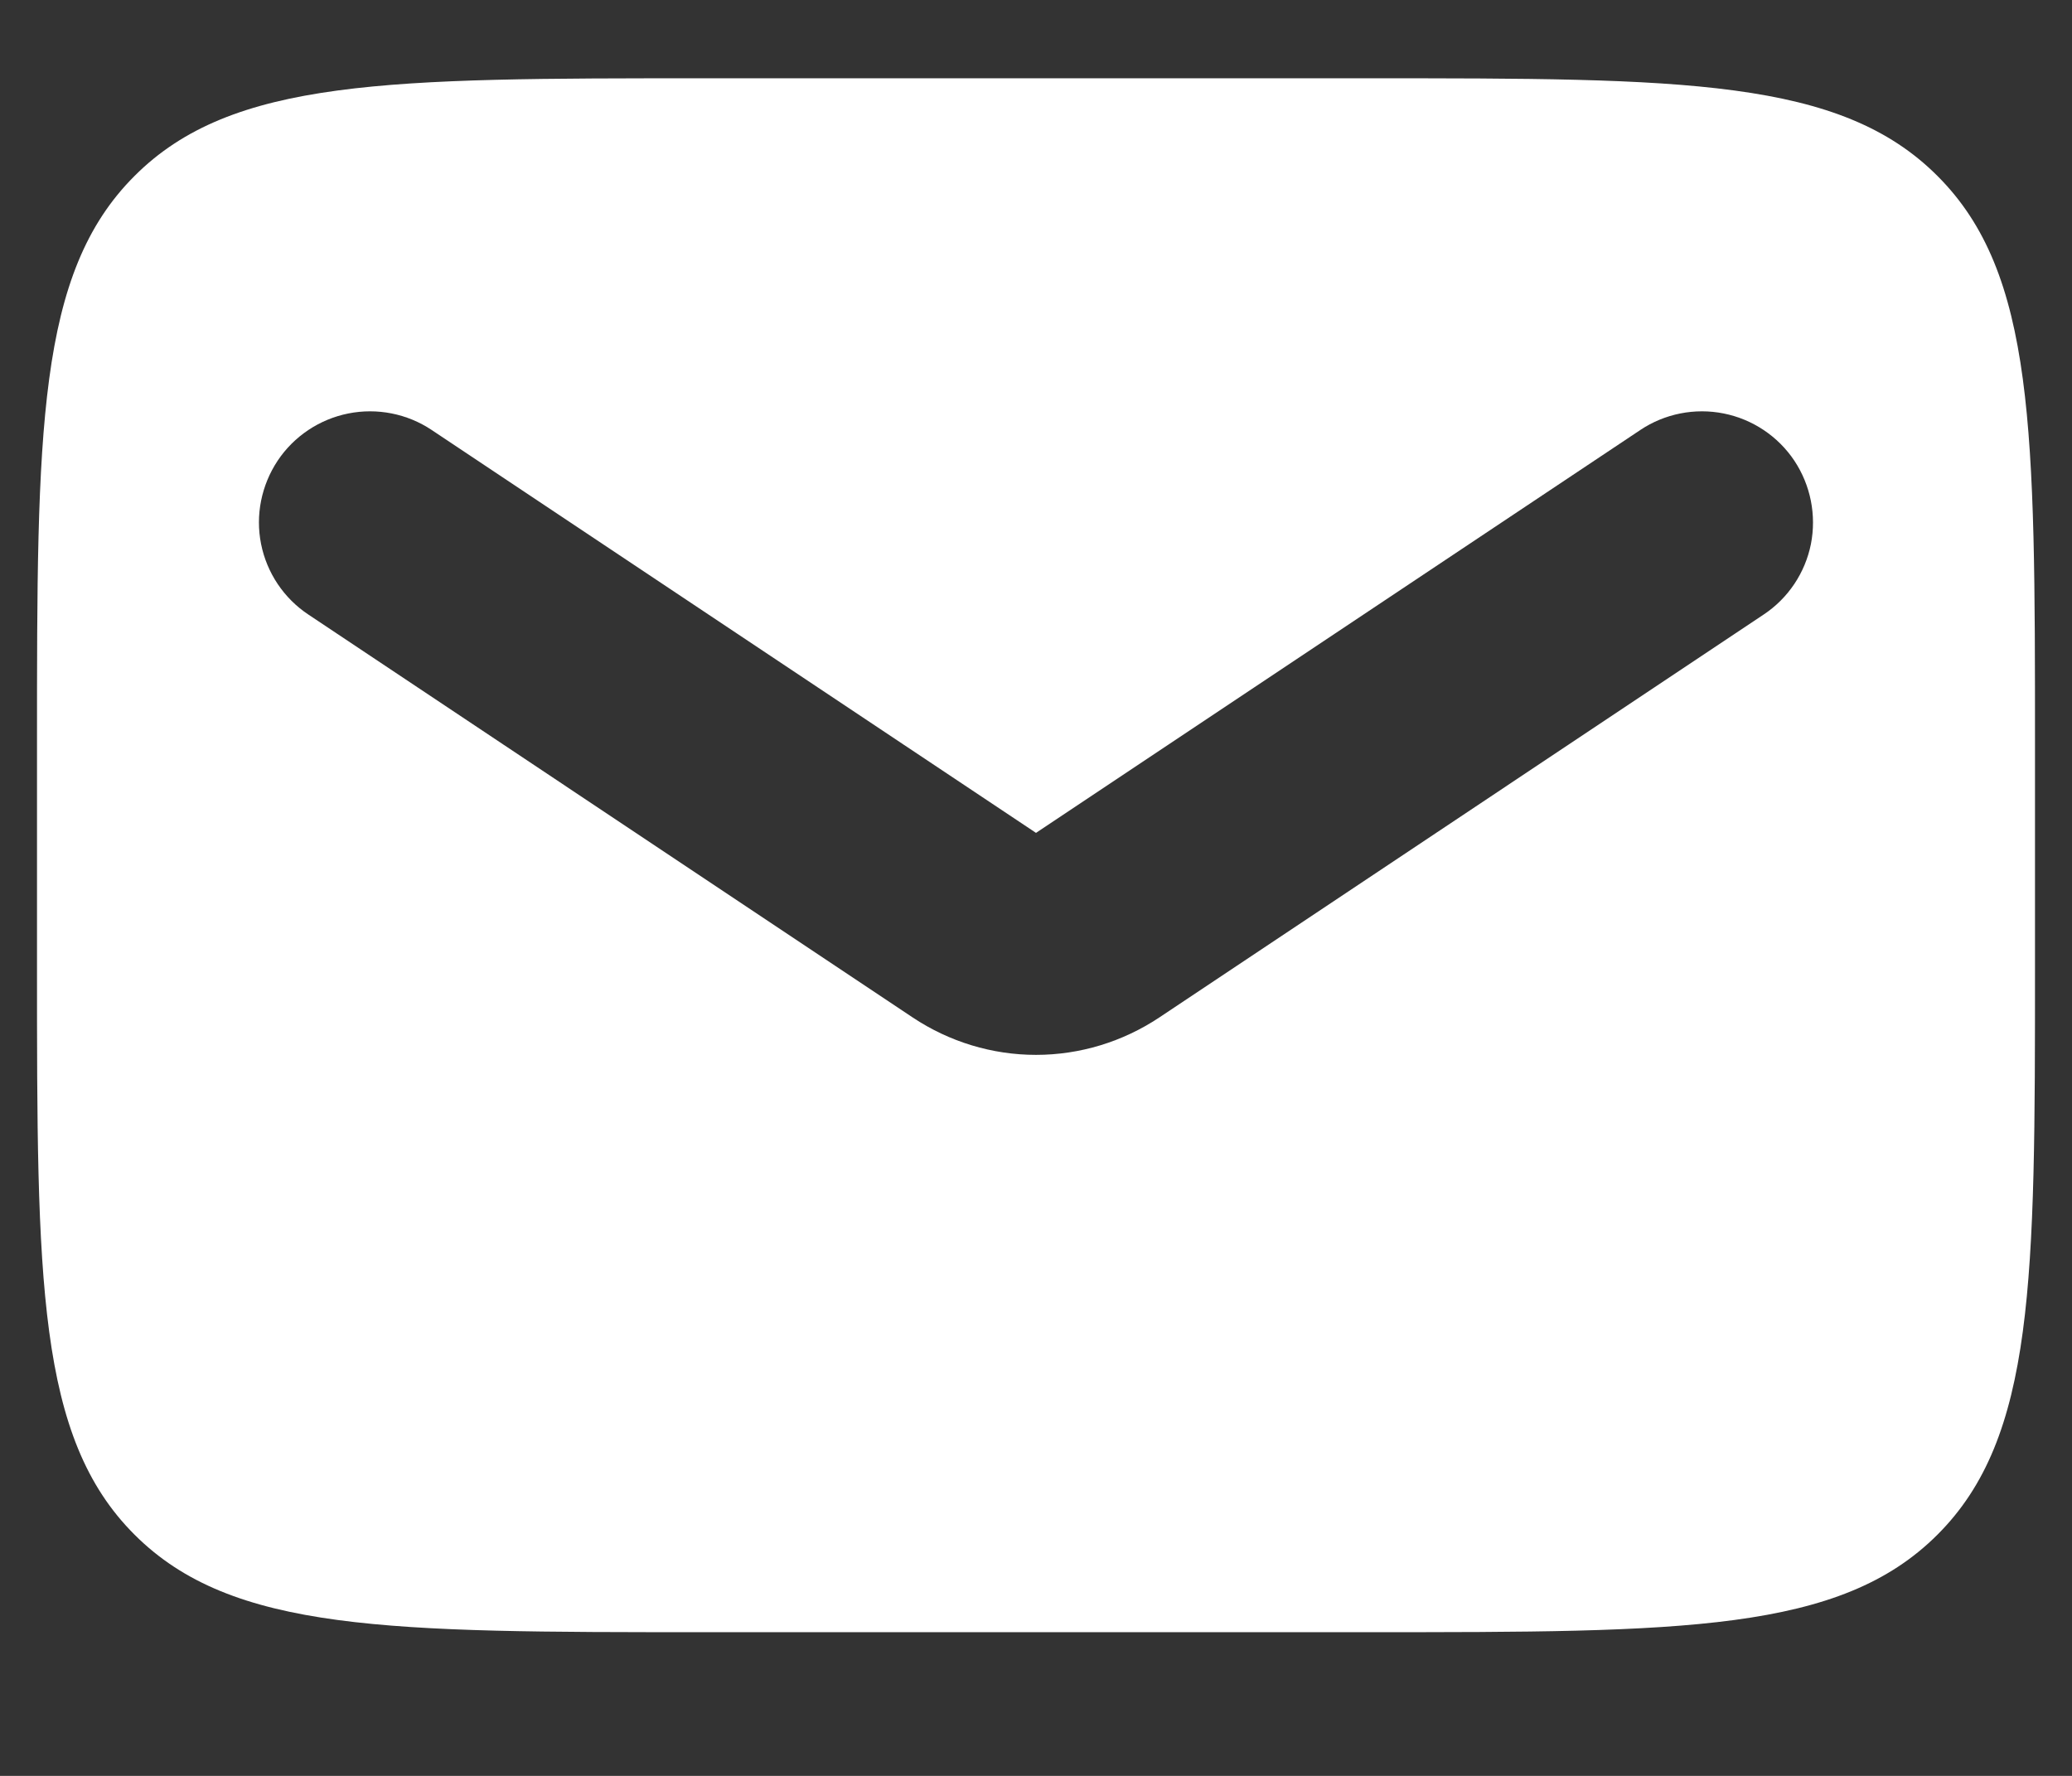
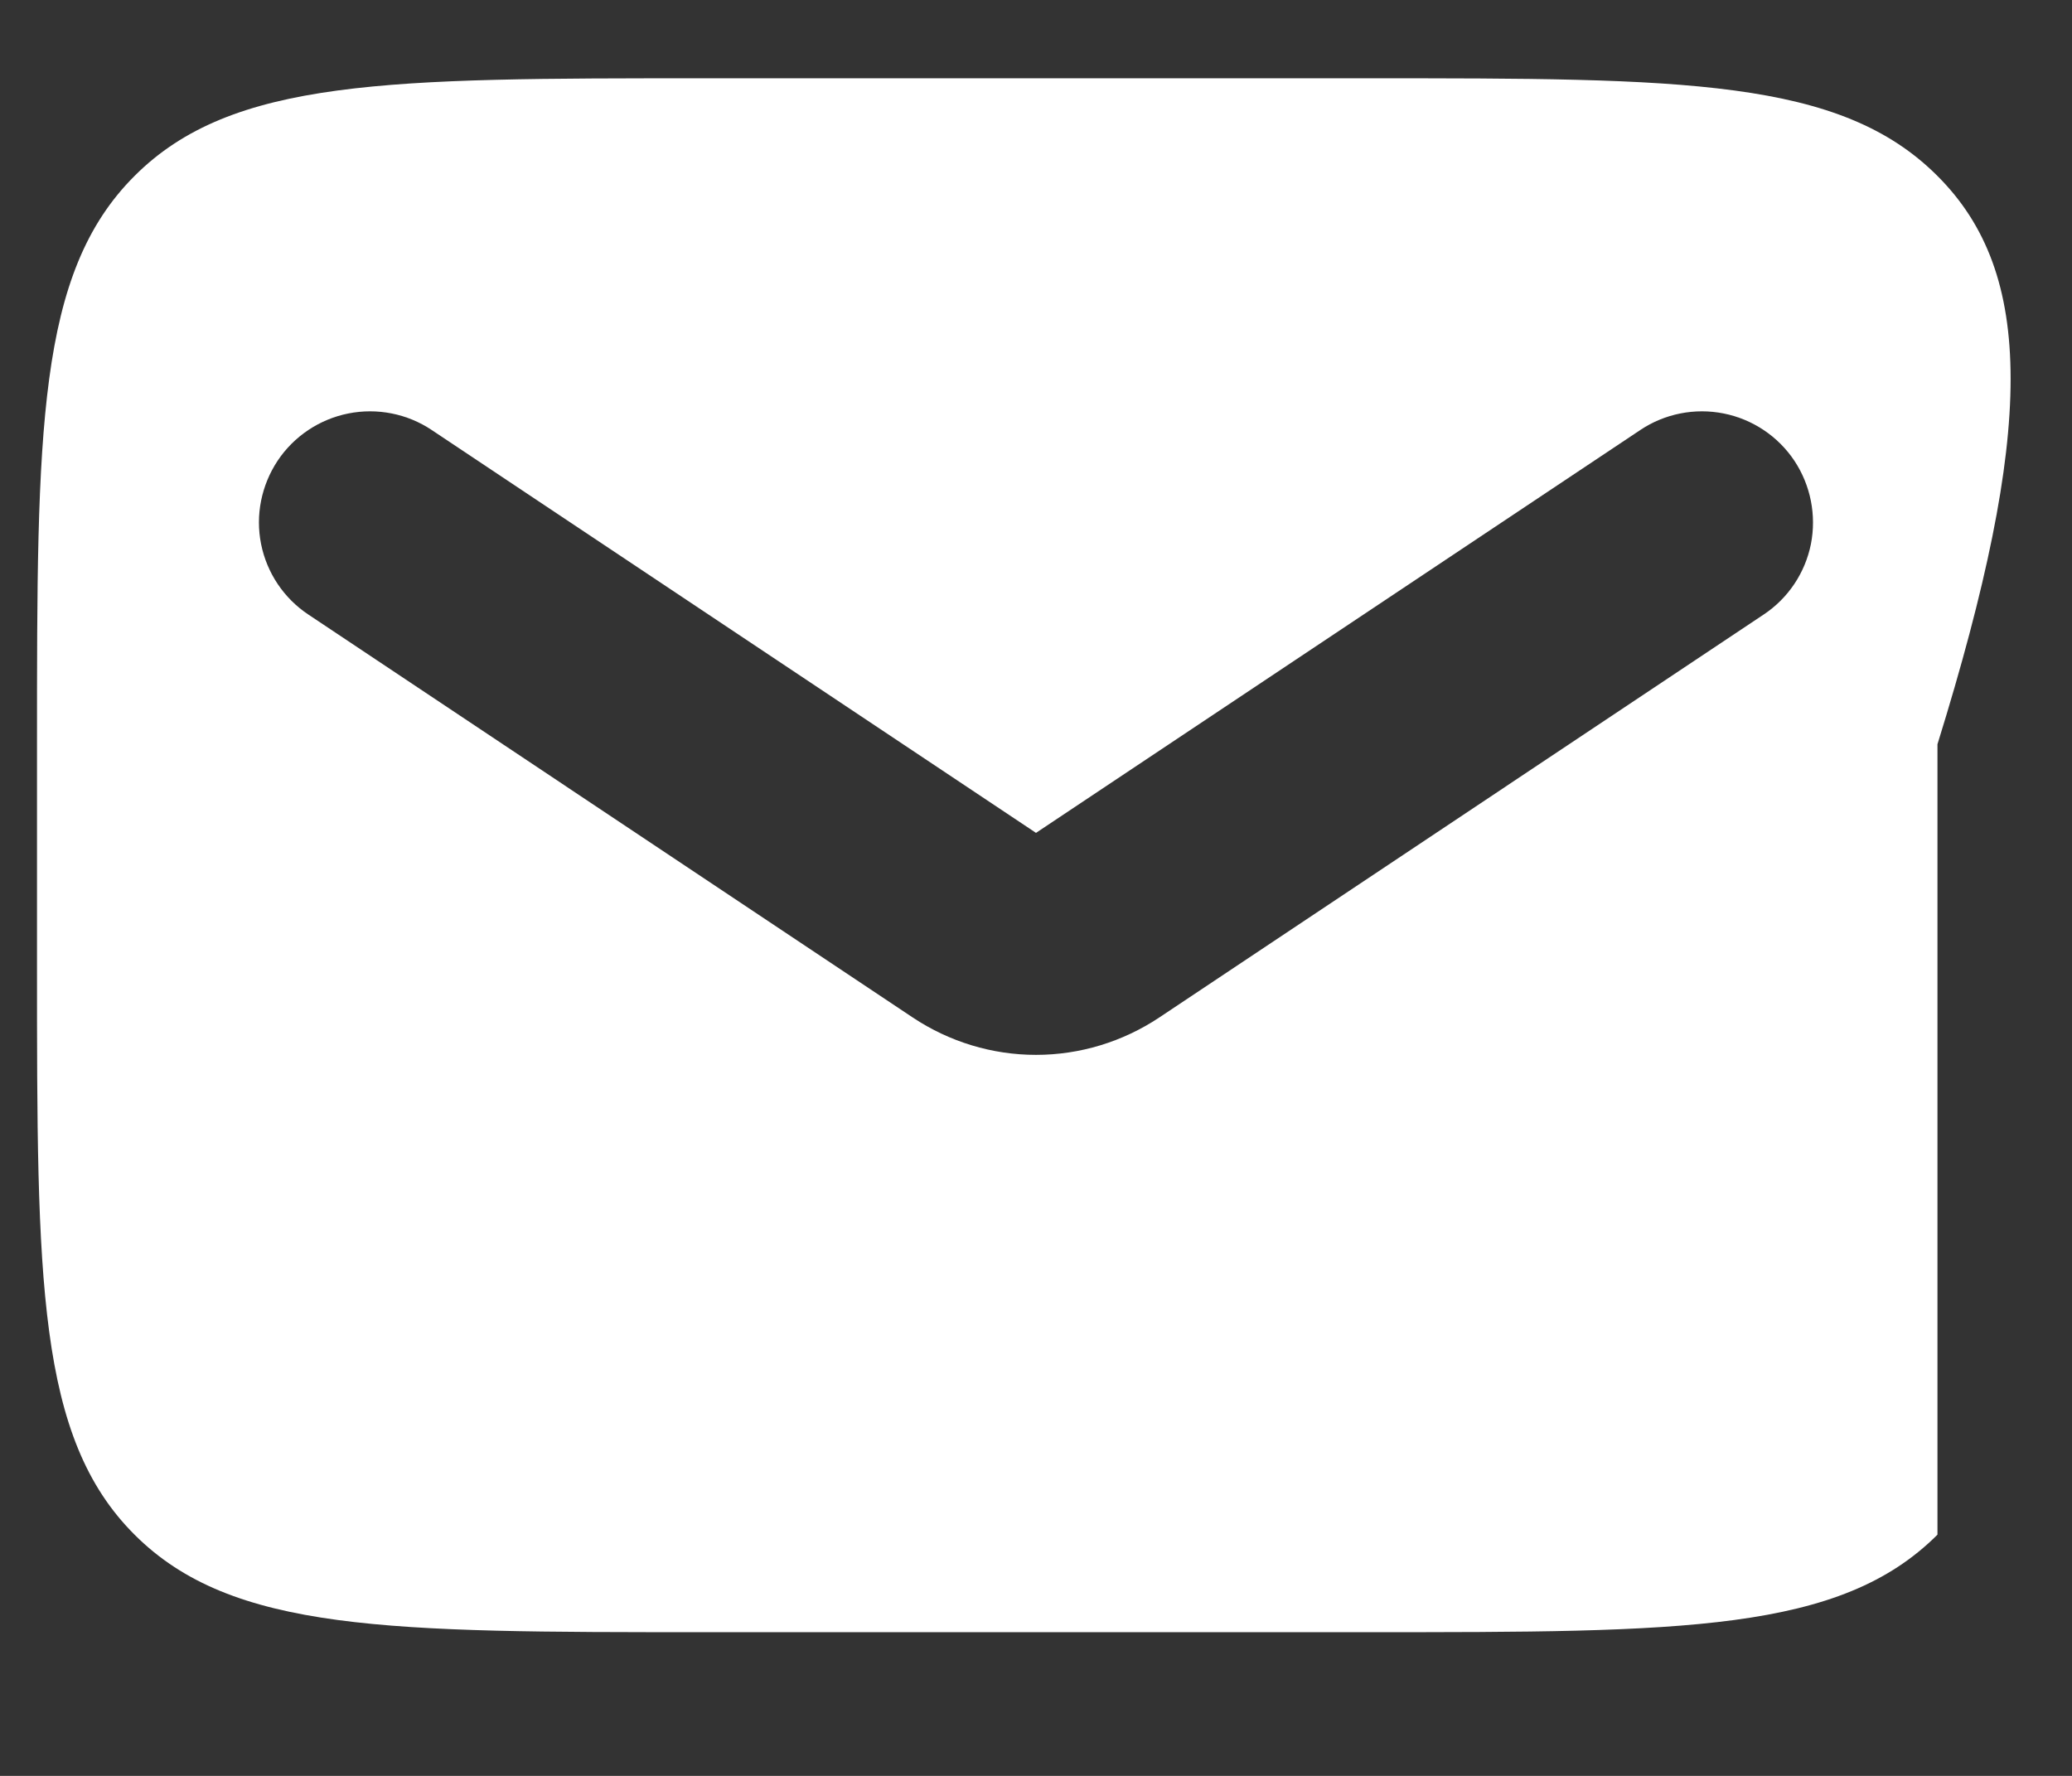
<svg xmlns="http://www.w3.org/2000/svg" width="14" height="12" viewBox="0 0 14 12" fill="none">
  <rect x="0" y="0" width="14" height="12" fill="#333333" stroke="none" />
-   <path fill-rule="evenodd" clip-rule="evenodd" d="M0.909 1.189C0.25 1.847 0.25 2.908 0.25 5.029V6.529C0.25 8.65 0.25 9.712 0.909 10.37C1.568 11.029 2.629 11.029 4.75 11.029H9.25C11.371 11.029 12.432 11.029 13.091 10.37C13.75 9.712 13.75 8.65 13.75 6.529V5.029C13.75 2.908 13.75 1.847 13.091 1.189C12.432 0.529 11.371 0.529 9.25 0.529H4.75C2.629 0.529 1.568 0.529 0.909 1.189ZM2.916 2.905C2.751 2.795 2.548 2.755 2.353 2.794C2.158 2.833 1.986 2.948 1.876 3.113C1.766 3.279 1.725 3.481 1.764 3.676C1.803 3.871 1.918 4.043 2.084 4.153L6.168 6.876C6.415 7.04 6.704 7.128 7 7.128C7.296 7.128 7.585 7.04 7.832 6.876L11.916 4.153C12.082 4.043 12.197 3.871 12.236 3.676C12.274 3.481 12.234 3.279 12.124 3.113C12.014 2.948 11.842 2.833 11.647 2.794C11.452 2.755 11.249 2.795 11.084 2.905L7 5.628L2.916 2.905Z" fill="white" />
+   <path fill-rule="evenodd" clip-rule="evenodd" d="M0.909 1.189C0.25 1.847 0.25 2.908 0.25 5.029V6.529C0.25 8.65 0.25 9.712 0.909 10.37C1.568 11.029 2.629 11.029 4.75 11.029H9.25C11.371 11.029 12.432 11.029 13.091 10.37V5.029C13.75 2.908 13.75 1.847 13.091 1.189C12.432 0.529 11.371 0.529 9.25 0.529H4.75C2.629 0.529 1.568 0.529 0.909 1.189ZM2.916 2.905C2.751 2.795 2.548 2.755 2.353 2.794C2.158 2.833 1.986 2.948 1.876 3.113C1.766 3.279 1.725 3.481 1.764 3.676C1.803 3.871 1.918 4.043 2.084 4.153L6.168 6.876C6.415 7.04 6.704 7.128 7 7.128C7.296 7.128 7.585 7.04 7.832 6.876L11.916 4.153C12.082 4.043 12.197 3.871 12.236 3.676C12.274 3.481 12.234 3.279 12.124 3.113C12.014 2.948 11.842 2.833 11.647 2.794C11.452 2.755 11.249 2.795 11.084 2.905L7 5.628L2.916 2.905Z" fill="white" />
</svg>